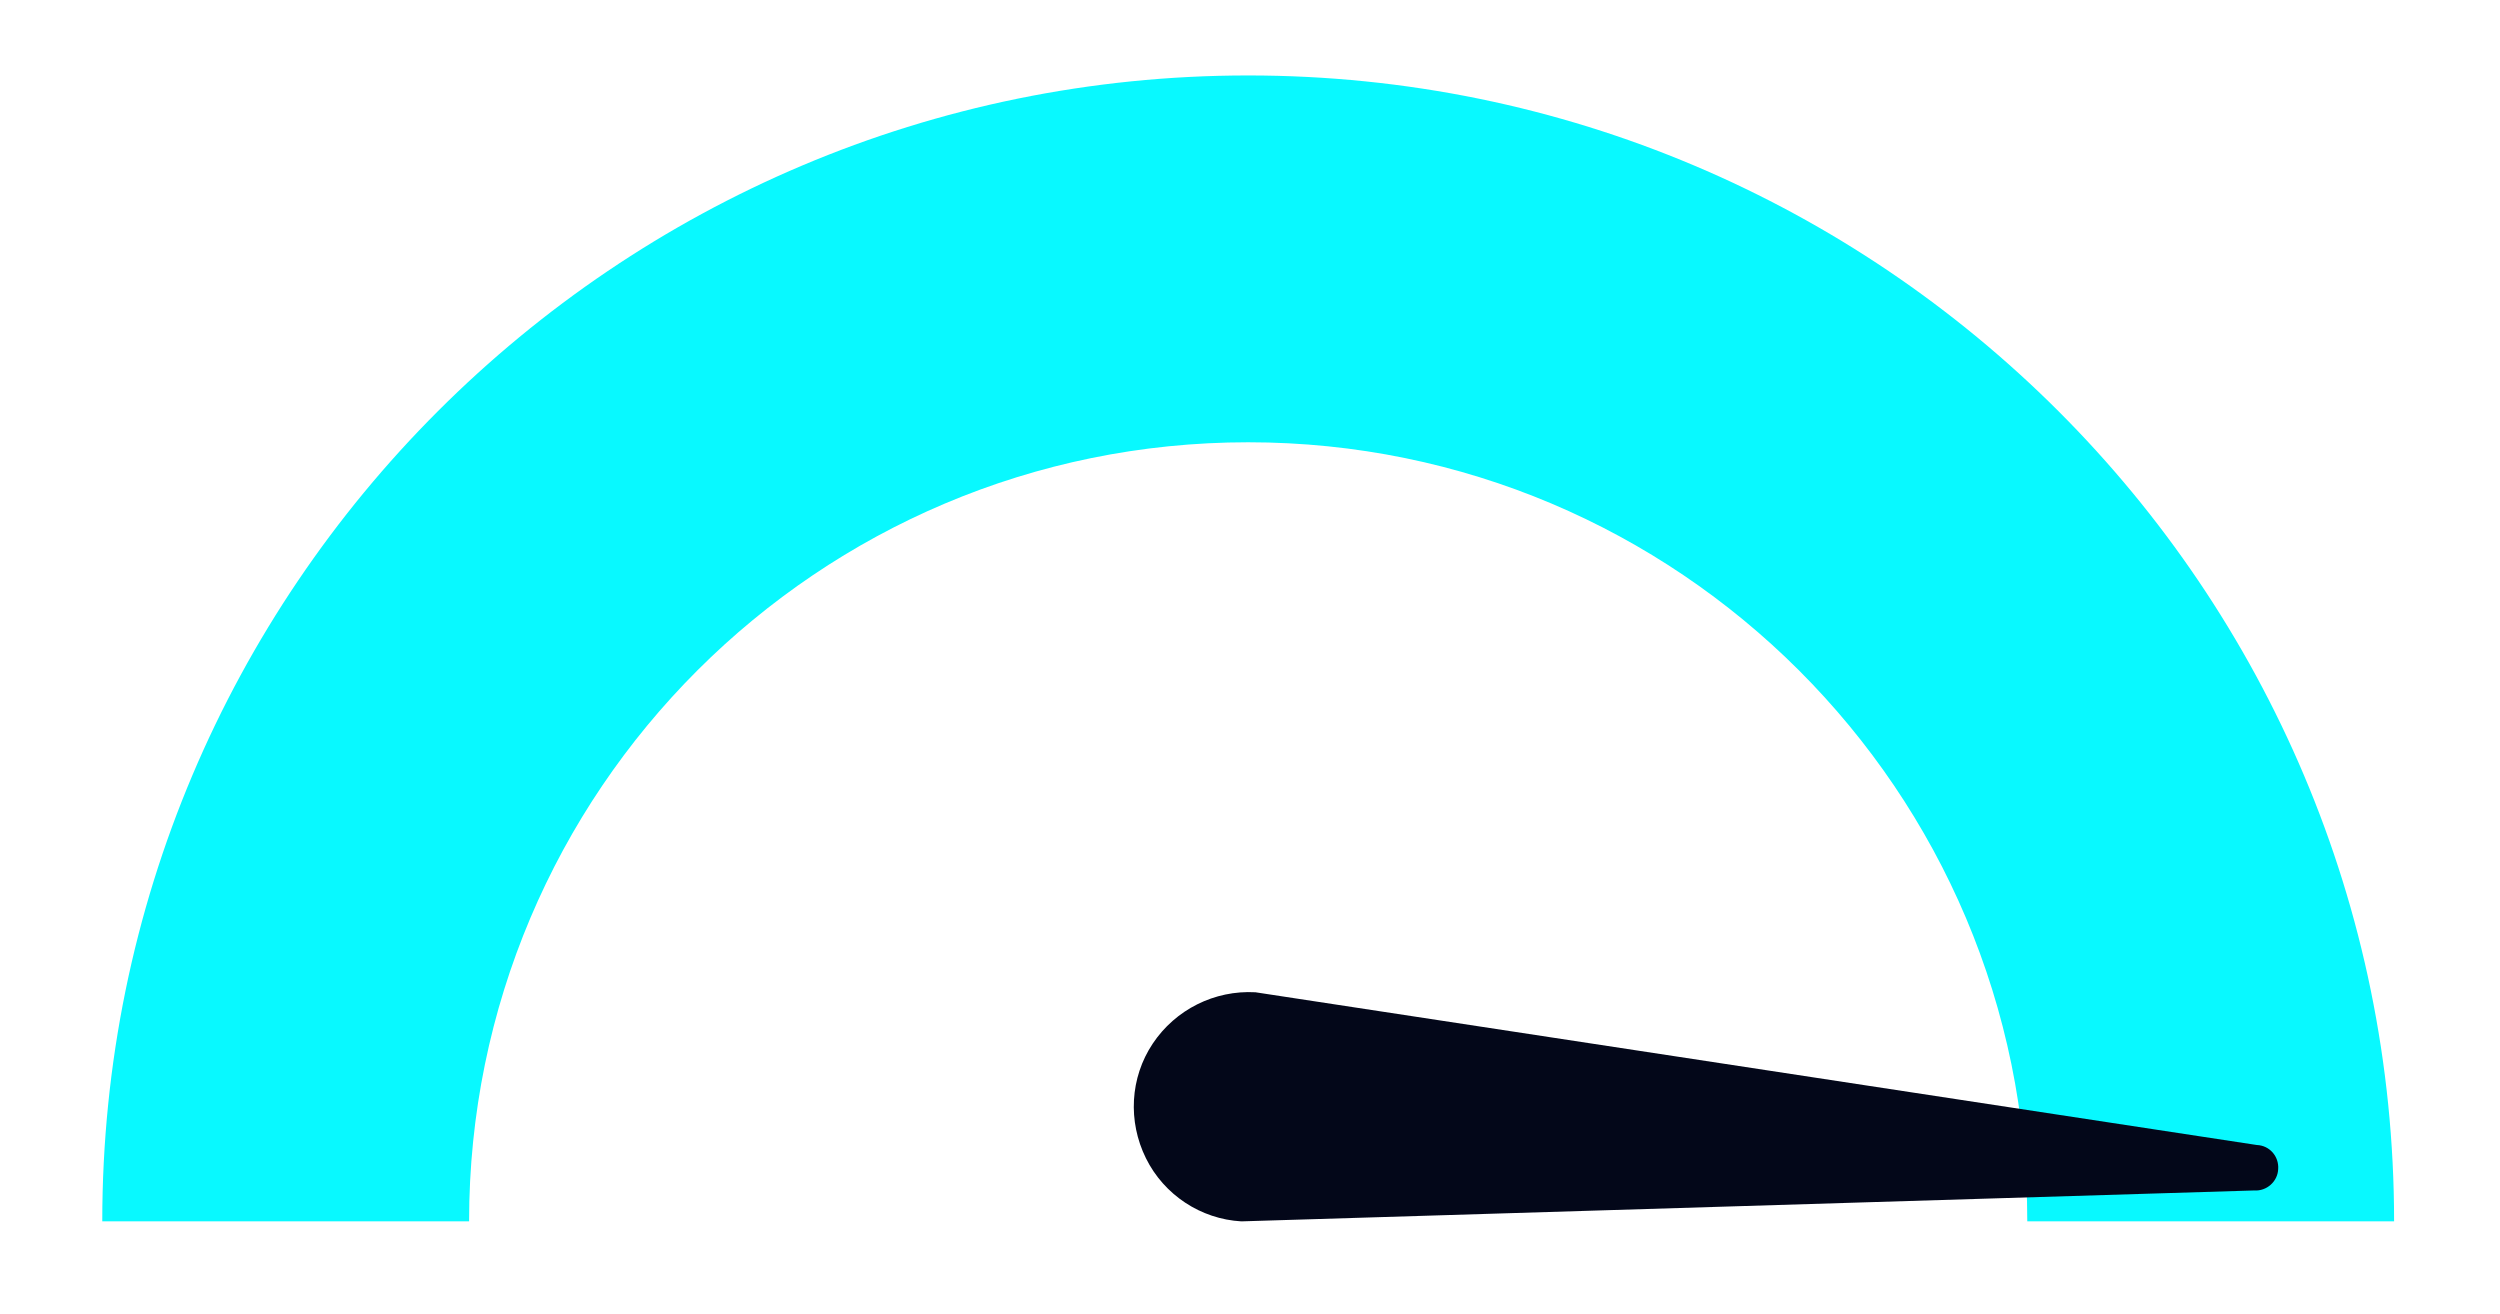
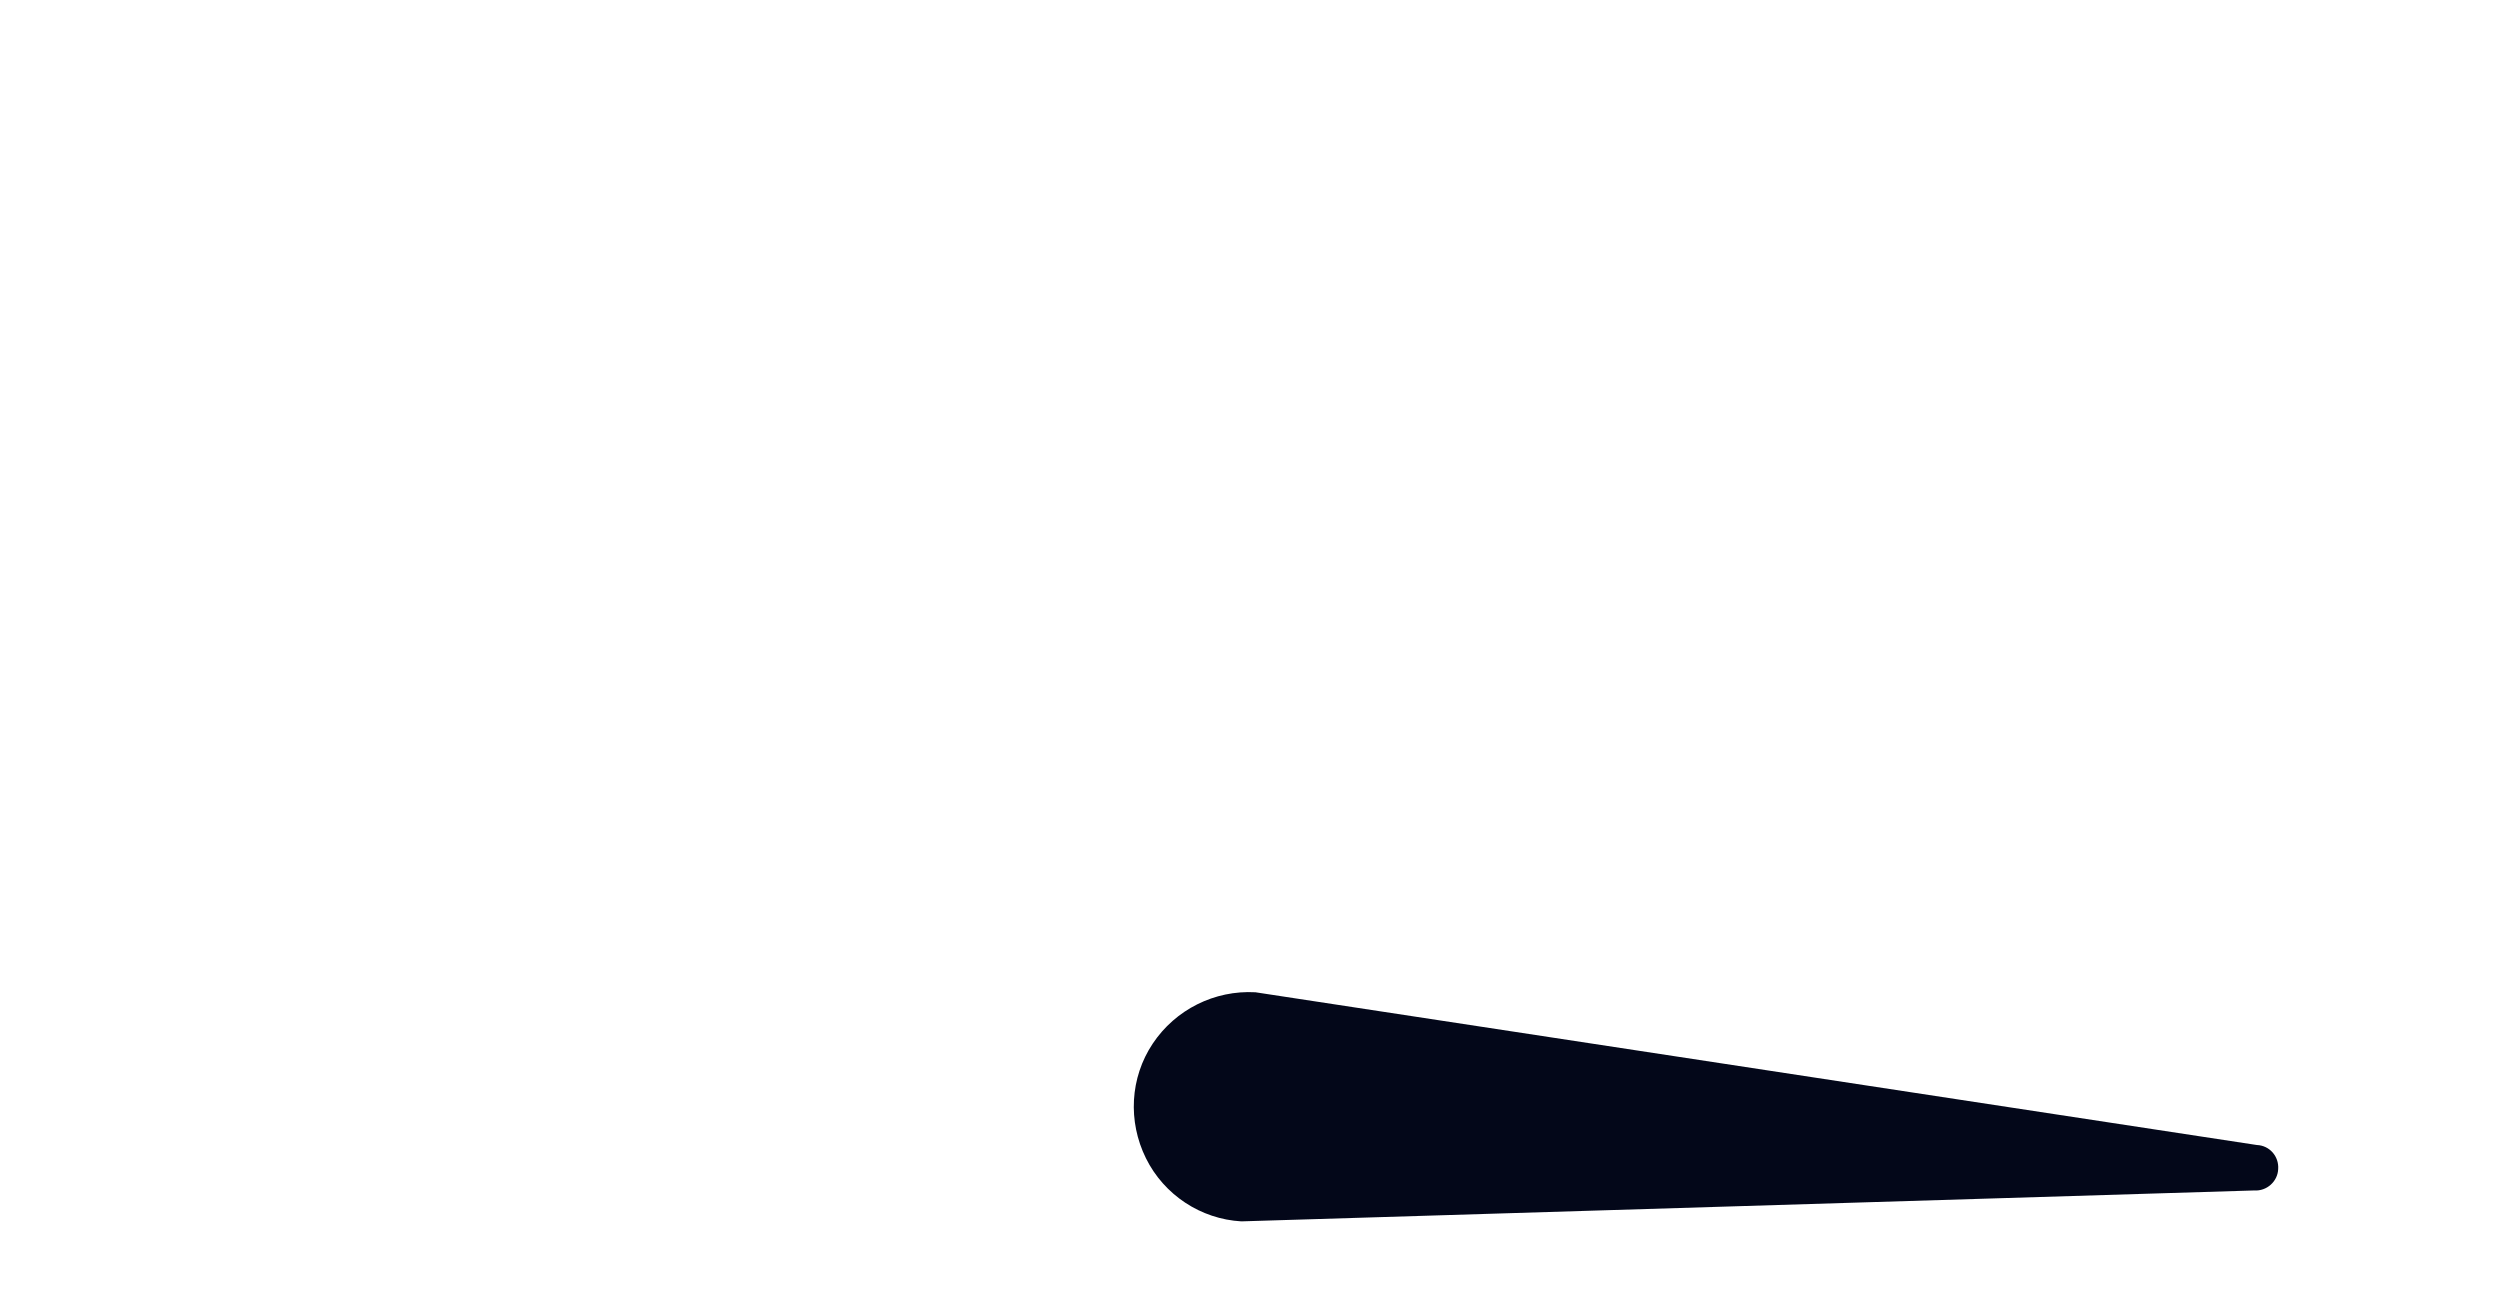
<svg xmlns="http://www.w3.org/2000/svg" xmlns:xlink="http://www.w3.org/1999/xlink" version="1.1" id="Ebene_1" x="0px" y="0px" viewBox="0 0 550 289" style="enable-background:new 0 0 550 289;" xml:space="preserve">
  <style type="text/css">
	.st0{clip-path:url(#SVGID_00000040548334717715028090000009348465059692483970_);}
	.st1{clip-path:url(#SVGID_00000101787431903567772230000014670284443132520112_);}
	.st2{fill:#08F9FF;}
	.st3{clip-path:url(#SVGID_00000099628116809511605470000006479996020298263687_);}
	.st4{clip-path:url(#SVGID_00000127740011305821592280000010987523532863625916_);}
	.st5{fill:#030719;}
</style>
  <g>
    <defs>
      <rect id="SVGID_1_" x="22.5" y="16.6" width="504.2" height="252.1" />
    </defs>
    <clipPath id="SVGID_00000099651814915669475360000008358021355016983732_">
      <use xlink:href="#SVGID_1_" style="overflow:visible;" />
    </clipPath>
    <g style="clip-path:url(#SVGID_00000099651814915669475360000008358021355016983732_);">
      <g>
        <defs>
-           <path id="SVGID_00000142884719474617632880000013339612046581587080_" d="M22.5,268.7c0-139.2,112.9-252.1,252.1-252.1      s252.1,112.9,252.1,252.1h-80.7c0-94.7-76.8-171.4-171.4-171.4S103.2,174,103.2,268.7H22.5z" />
-         </defs>
+           </defs>
        <clipPath id="SVGID_00000023274152684152796300000017216043735647583142_">
          <use xlink:href="#SVGID_00000142884719474617632880000013339612046581587080_" style="overflow:visible;" />
        </clipPath>
        <g style="clip-path:url(#SVGID_00000023274152684152796300000017216043735647583142_);">
          <path class="st2" d="M22.5,16.6h504.3v252.1H22.5V16.6z" />
        </g>
      </g>
    </g>
  </g>
  <g>
    <defs>
      <rect id="SVGID_00000052808270599188741380000003024761370437759143_" x="249.3" y="218" width="252" height="50.7" />
    </defs>
    <clipPath id="SVGID_00000124163212855144039200000006476104340127962270_">
      <use xlink:href="#SVGID_00000052808270599188741380000003024761370437759143_" style="overflow:visible;" />
    </clipPath>
    <g style="clip-path:url(#SVGID_00000124163212855144039200000006476104340127962270_);">
      <g>
        <defs>
          <path id="SVGID_00000121973646779407623130000014882117153263798440_" d="M276.2,218.3c-9-0.5-17.6,3.8-22.6,11.3      c-5,7.5-5.5,17.1-1.5,25.2c4,8.1,12.1,13.4,21,13.9l222.8-6.8c2.8,0.2,5.2-2,5.3-4.7c0.2-2.8-1.9-5.2-4.7-5.3L276.2,218.3z" />
        </defs>
        <clipPath id="SVGID_00000121262248750977326750000000851227532376519561_">
          <use xlink:href="#SVGID_00000121973646779407623130000014882117153263798440_" style="overflow:visible;" />
        </clipPath>
        <g style="clip-path:url(#SVGID_00000121262248750977326750000000851227532376519561_);">
          <path class="st5" d="M22.5,16.6h504.3v252.1H22.5V16.6z" />
        </g>
      </g>
    </g>
  </g>
</svg>